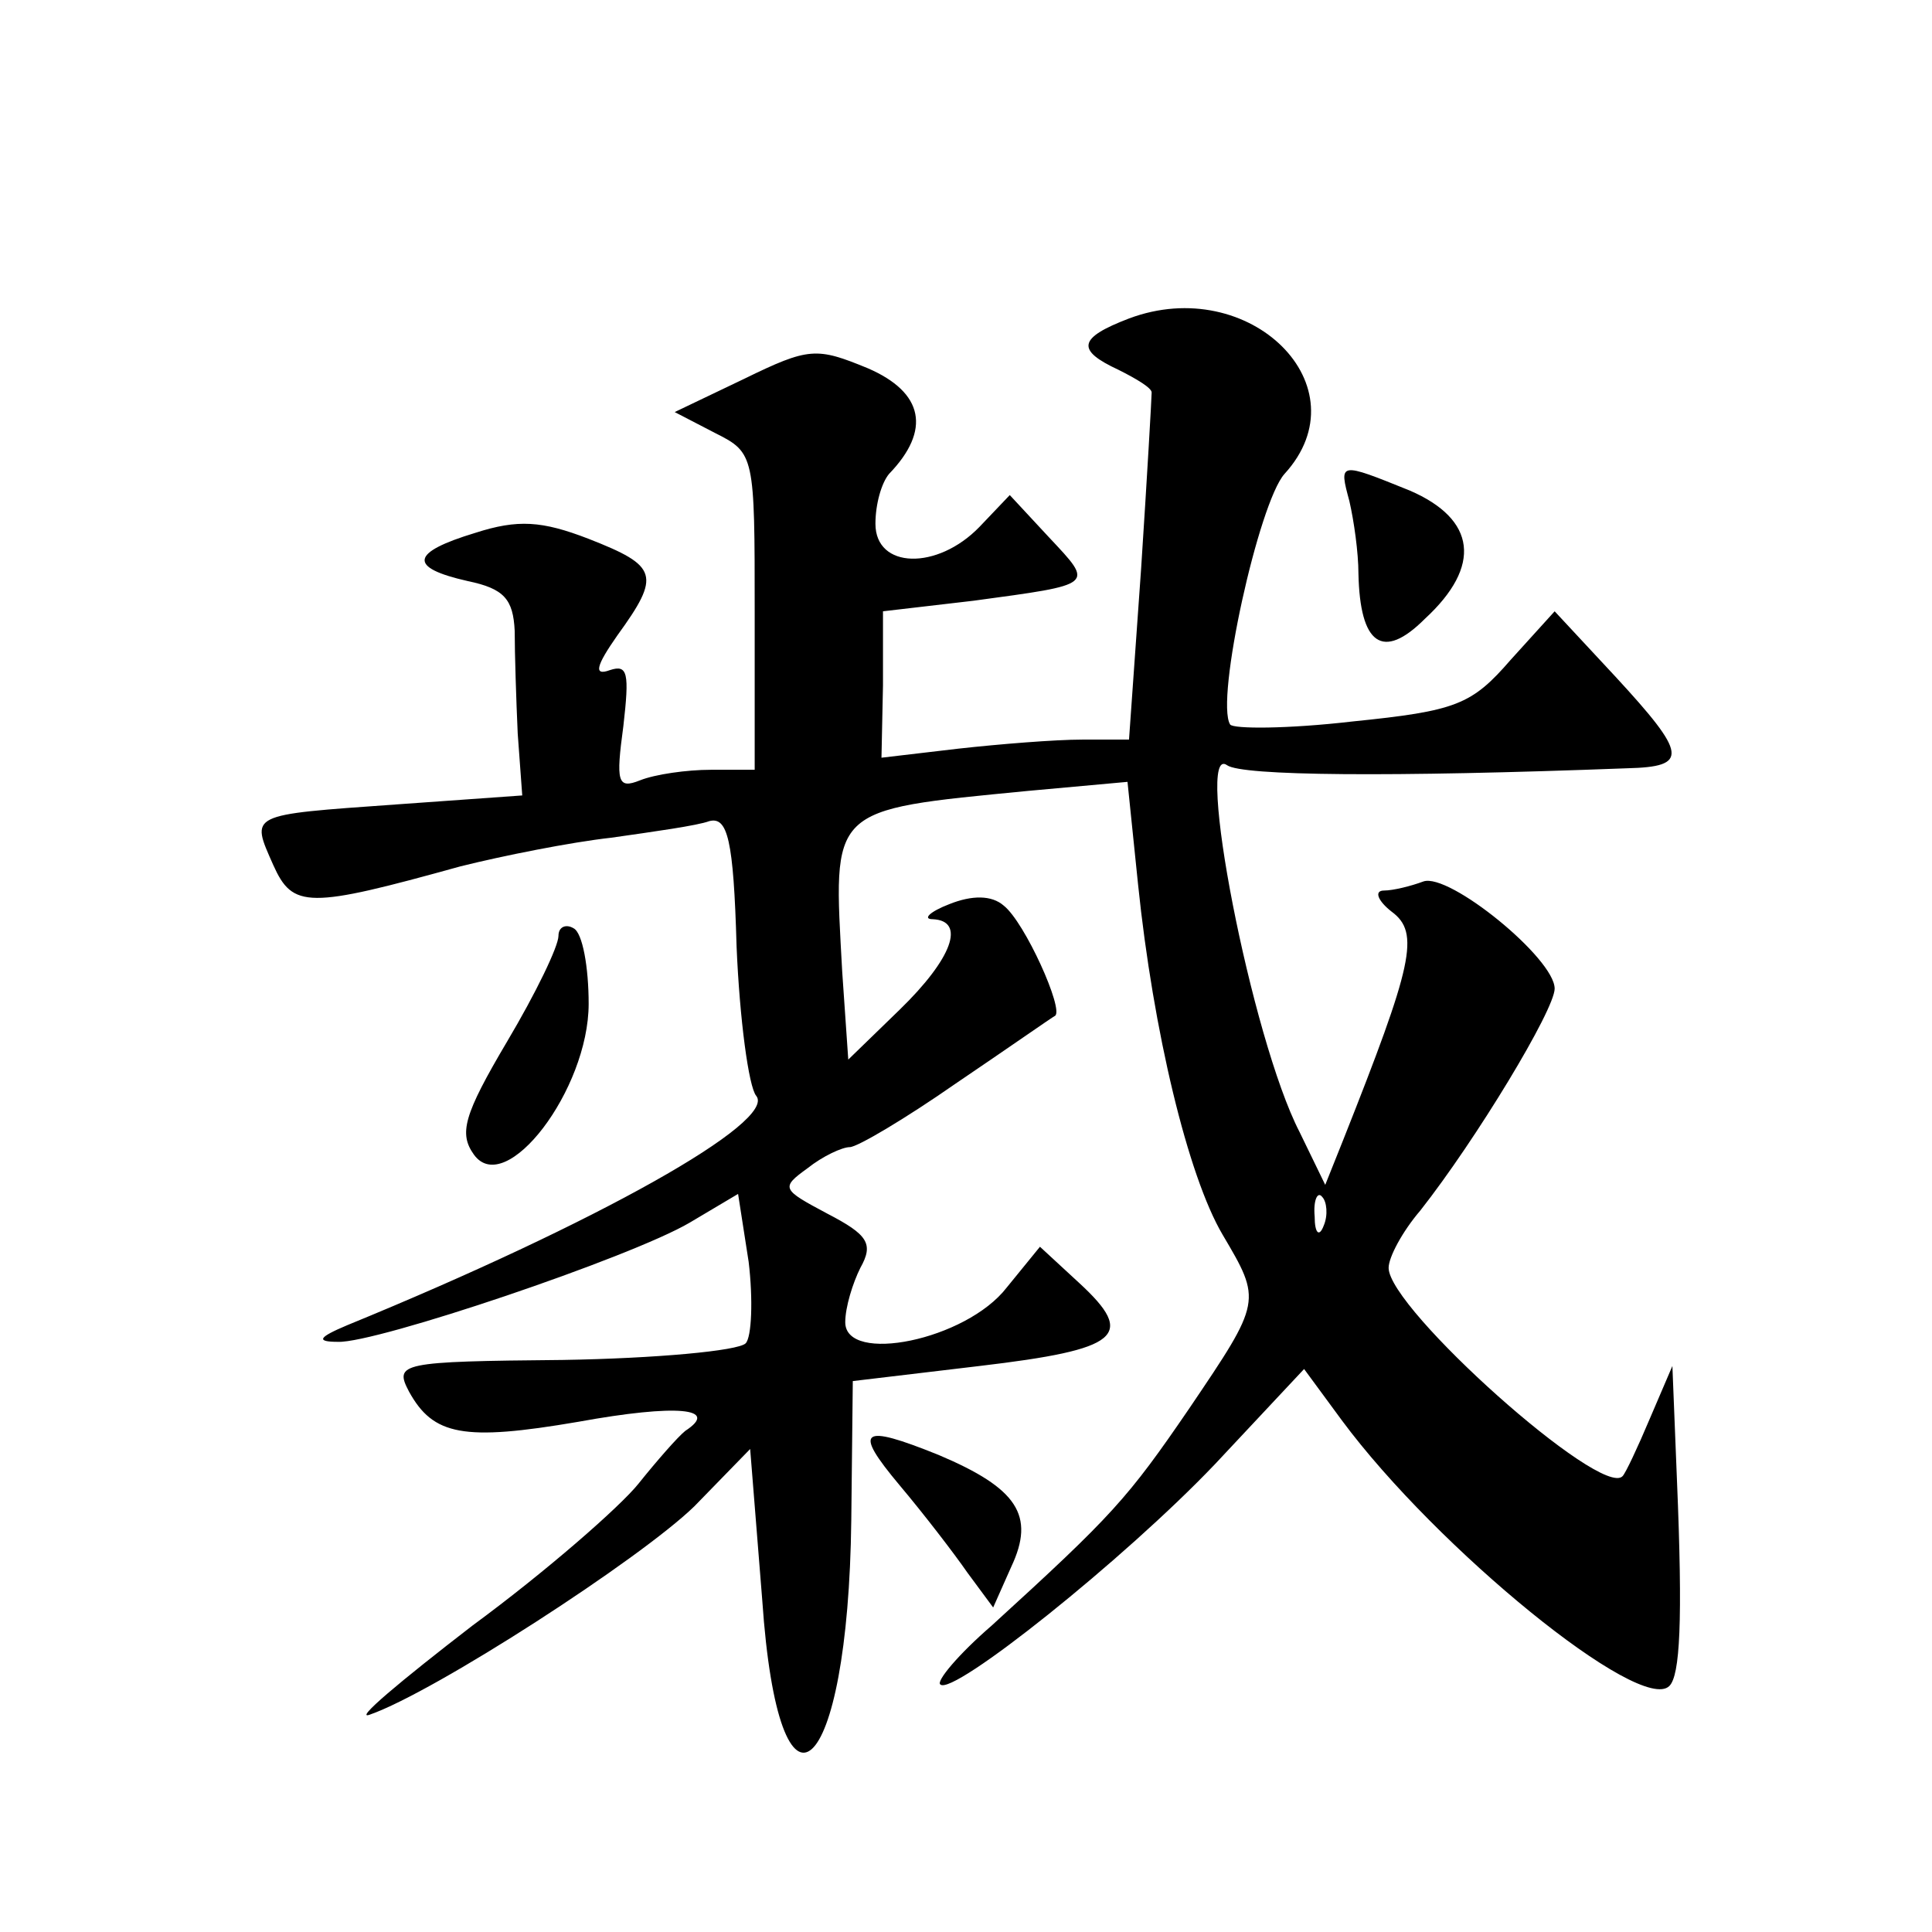
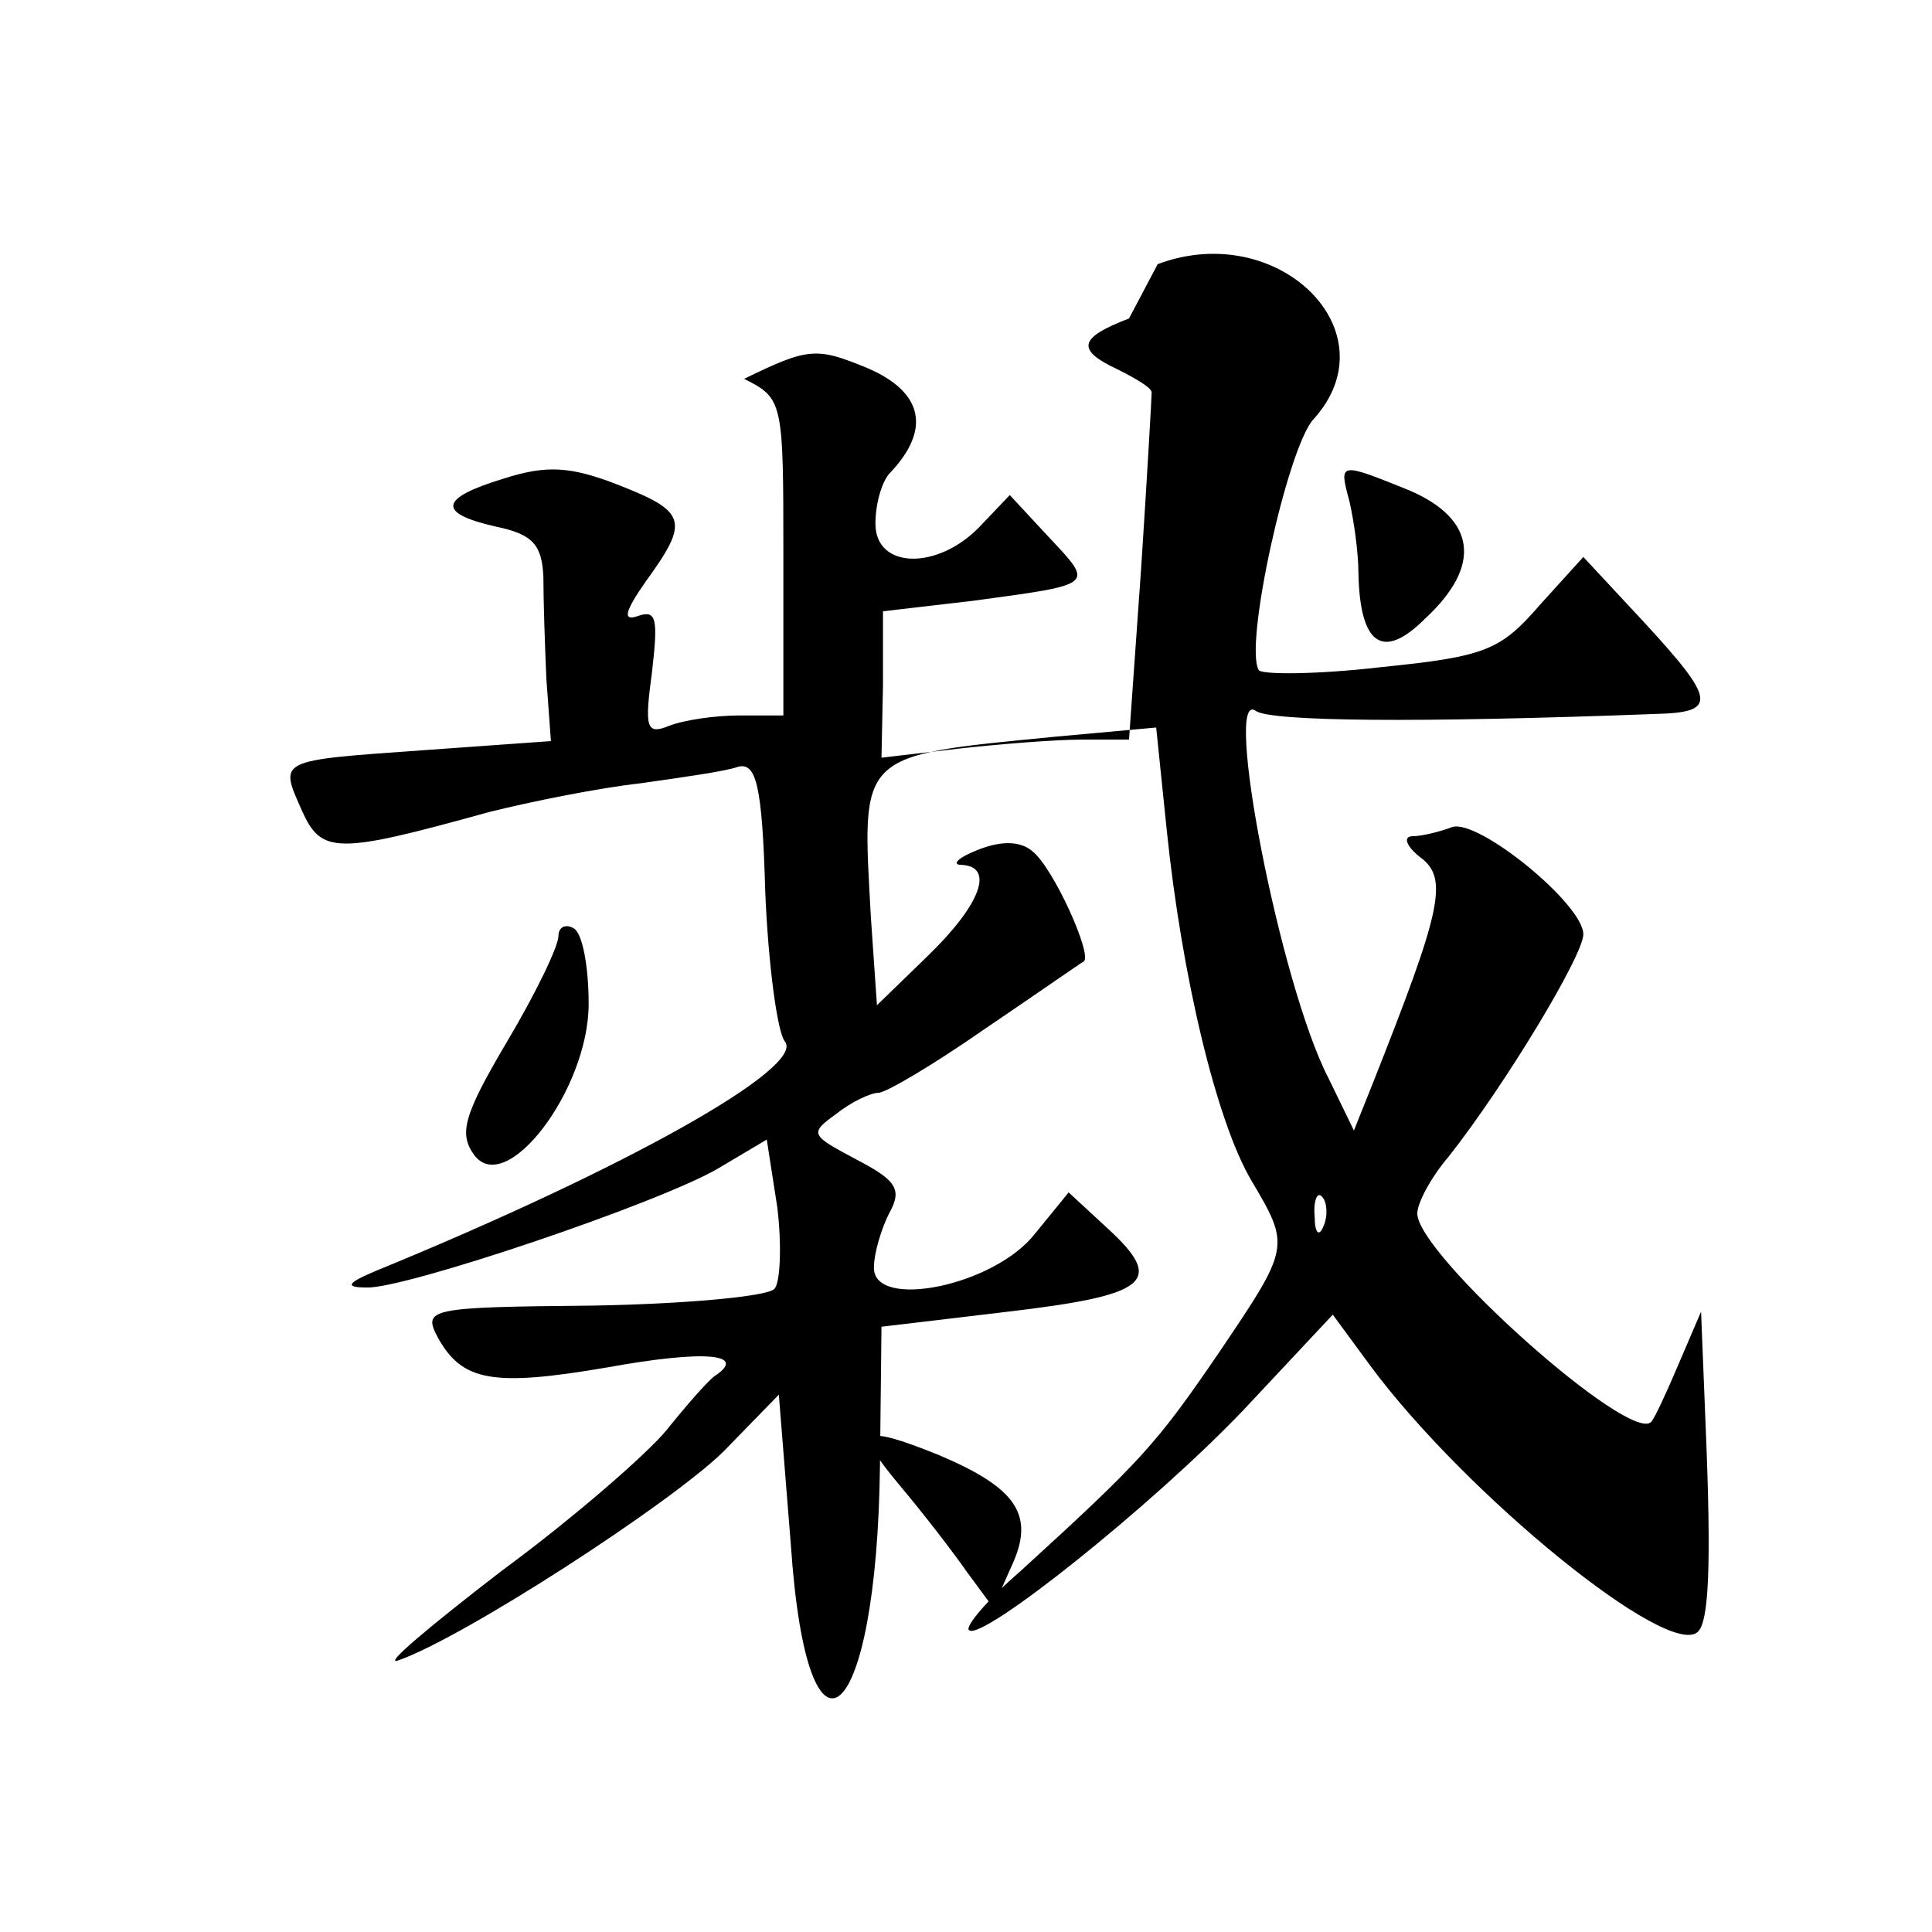
<svg xmlns="http://www.w3.org/2000/svg" version="1.0" width="128pt" height="128pt" viewBox="0 0 128 128" preserveAspectRatio="xMidYMid meet">
  <g transform="translate(0,128) scale(0.1,-0.1)" fill="#0" stroke="none">
-     <path d="M748 1069 c-34 -13 -35 -21 -7 -34 12 -6 22 -12 22 -15 0 -3 -3 -56 -7 -117 l-8 -113 -31 0 c-18 0 -55 -3 -82 -6 l-51 -6 1 48 0 49 60 7 c81 11 80 10 50 42 l-26 28 -20 -21 c-28 -29 -69 -28 -69 2 0 13 4 27 9 33 28 29 23 54 -14 70 -34 14 -39 14 -82 -7 l-46 -22 27 -14 c26 -13 26 -15 26 -118 l0 -105 -29 0 c-16 0 -37 -3 -47 -7 -15 -6 -16 -1 -11 36 4 35 3 41 -9 37 -11 -4 -9 3 5 23 29 40 27 46 -19 64 -31 12 -47 13 -75 4 -43 -13 -45 -23 -5 -32 24 -5 30 -12 31 -33 0 -15 1 -46 2 -68 l3 -41 -84 -6 c-98 -7 -96 -6 -81 -40 13 -29 23 -29 124 -1 28 7 73 16 100 19 28 4 57 8 65 11 12 3 16 -12 18 -83 2 -48 8 -93 13 -99 14 -17 -105 -84 -271 -152 -19 -8 -21 -11 -6 -11 25 -1 194 56 233 79 l32 19 7 -45 c3 -25 2 -50 -2 -54 -5 -5 -60 -10 -121 -11 -108 -1 -112 -2 -102 -21 16 -29 36 -33 112 -20 66 12 94 9 71 -6 -5 -4 -19 -20 -31 -35 -12 -15 -61 -58 -110 -94 -48 -37 -79 -63 -68 -59 43 15 179 103 215 138 l37 38 8 -100 c11 -161 57 -120 59 53 l1 92 84 10 c93 11 104 20 66 55 l-26 24 -22 -27 c-27 -35 -107 -51 -107 -23 0 10 5 26 10 36 9 16 5 22 -22 36 -30 16 -31 17 -13 30 10 8 23 14 28 14 5 0 37 19 70 42 34 23 64 44 66 45 6 4 -20 62 -34 73 -8 7 -21 7 -36 1 -13 -5 -18 -10 -11 -10 22 -1 13 -26 -22 -60 l-34 -33 -4 58 c-6 110 -10 107 123 120 l66 6 7 -68 c10 -97 33 -193 56 -232 26 -44 26 -44 -22 -115 -41 -60 -51 -71 -131 -144 -22 -19 -37 -37 -34 -39 8 -8 122 83 182 146 l59 63 25 -34 c63 -85 198 -195 217 -176 7 7 9 42 5 137 l-3 75 -15 -35 c-8 -19 -16 -36 -18 -38 -14 -15 -155 111 -155 138 0 7 9 24 21 38 37 47 89 133 89 147 0 20 -70 77 -87 71 -8 -3 -20 -6 -26 -6 -7 0 -4 -7 5 -14 19 -14 14 -35 -32 -151 l-12 -30 -17 35 c-32 62 -70 259 -48 243 10 -7 107 -8 265 -2 41 1 40 9 -8 61 l-40 43 -29 -32 c-26 -30 -36 -34 -105 -41 -43 -5 -79 -5 -81 -2 -10 16 19 147 36 166 53 58 -23 133 -103 103z m129 -601 c-3 -8 -6 -5 -6 6 -1 11 2 17 5 13 3 -3 4 -12 1 -19z M894 948 c3 -13 6 -34 6 -48 1 -47 16 -58 44 -30 38 35 34 66 -10 85 -47 19 -47 19 -40 -7z M370 660 c0 -7 -15 -38 -34 -70 -29 -49 -32 -61 -22 -75 21 -29 76 43 76 100 0 24 -4 47 -10 50 -5 3 -10 1 -10 -5z M596 296 c16 -19 36 -45 45 -58 l17 -23 12 27 c16 34 4 52 -48 74 -52 21 -57 17 -26 -20z" />
+     <path d="M748 1069 c-34 -13 -35 -21 -7 -34 12 -6 22 -12 22 -15 0 -3 -3 -56 -7 -117 l-8 -113 -31 0 c-18 0 -55 -3 -82 -6 l-51 -6 1 48 0 49 60 7 c81 11 80 10 50 42 l-26 28 -20 -21 c-28 -29 -69 -28 -69 2 0 13 4 27 9 33 28 29 23 54 -14 70 -34 14 -39 14 -82 -7 c26 -13 26 -15 26 -118 l0 -105 -29 0 c-16 0 -37 -3 -47 -7 -15 -6 -16 -1 -11 36 4 35 3 41 -9 37 -11 -4 -9 3 5 23 29 40 27 46 -19 64 -31 12 -47 13 -75 4 -43 -13 -45 -23 -5 -32 24 -5 30 -12 31 -33 0 -15 1 -46 2 -68 l3 -41 -84 -6 c-98 -7 -96 -6 -81 -40 13 -29 23 -29 124 -1 28 7 73 16 100 19 28 4 57 8 65 11 12 3 16 -12 18 -83 2 -48 8 -93 13 -99 14 -17 -105 -84 -271 -152 -19 -8 -21 -11 -6 -11 25 -1 194 56 233 79 l32 19 7 -45 c3 -25 2 -50 -2 -54 -5 -5 -60 -10 -121 -11 -108 -1 -112 -2 -102 -21 16 -29 36 -33 112 -20 66 12 94 9 71 -6 -5 -4 -19 -20 -31 -35 -12 -15 -61 -58 -110 -94 -48 -37 -79 -63 -68 -59 43 15 179 103 215 138 l37 38 8 -100 c11 -161 57 -120 59 53 l1 92 84 10 c93 11 104 20 66 55 l-26 24 -22 -27 c-27 -35 -107 -51 -107 -23 0 10 5 26 10 36 9 16 5 22 -22 36 -30 16 -31 17 -13 30 10 8 23 14 28 14 5 0 37 19 70 42 34 23 64 44 66 45 6 4 -20 62 -34 73 -8 7 -21 7 -36 1 -13 -5 -18 -10 -11 -10 22 -1 13 -26 -22 -60 l-34 -33 -4 58 c-6 110 -10 107 123 120 l66 6 7 -68 c10 -97 33 -193 56 -232 26 -44 26 -44 -22 -115 -41 -60 -51 -71 -131 -144 -22 -19 -37 -37 -34 -39 8 -8 122 83 182 146 l59 63 25 -34 c63 -85 198 -195 217 -176 7 7 9 42 5 137 l-3 75 -15 -35 c-8 -19 -16 -36 -18 -38 -14 -15 -155 111 -155 138 0 7 9 24 21 38 37 47 89 133 89 147 0 20 -70 77 -87 71 -8 -3 -20 -6 -26 -6 -7 0 -4 -7 5 -14 19 -14 14 -35 -32 -151 l-12 -30 -17 35 c-32 62 -70 259 -48 243 10 -7 107 -8 265 -2 41 1 40 9 -8 61 l-40 43 -29 -32 c-26 -30 -36 -34 -105 -41 -43 -5 -79 -5 -81 -2 -10 16 19 147 36 166 53 58 -23 133 -103 103z m129 -601 c-3 -8 -6 -5 -6 6 -1 11 2 17 5 13 3 -3 4 -12 1 -19z M894 948 c3 -13 6 -34 6 -48 1 -47 16 -58 44 -30 38 35 34 66 -10 85 -47 19 -47 19 -40 -7z M370 660 c0 -7 -15 -38 -34 -70 -29 -49 -32 -61 -22 -75 21 -29 76 43 76 100 0 24 -4 47 -10 50 -5 3 -10 1 -10 -5z M596 296 c16 -19 36 -45 45 -58 l17 -23 12 27 c16 34 4 52 -48 74 -52 21 -57 17 -26 -20z" />
  </g>
</svg>